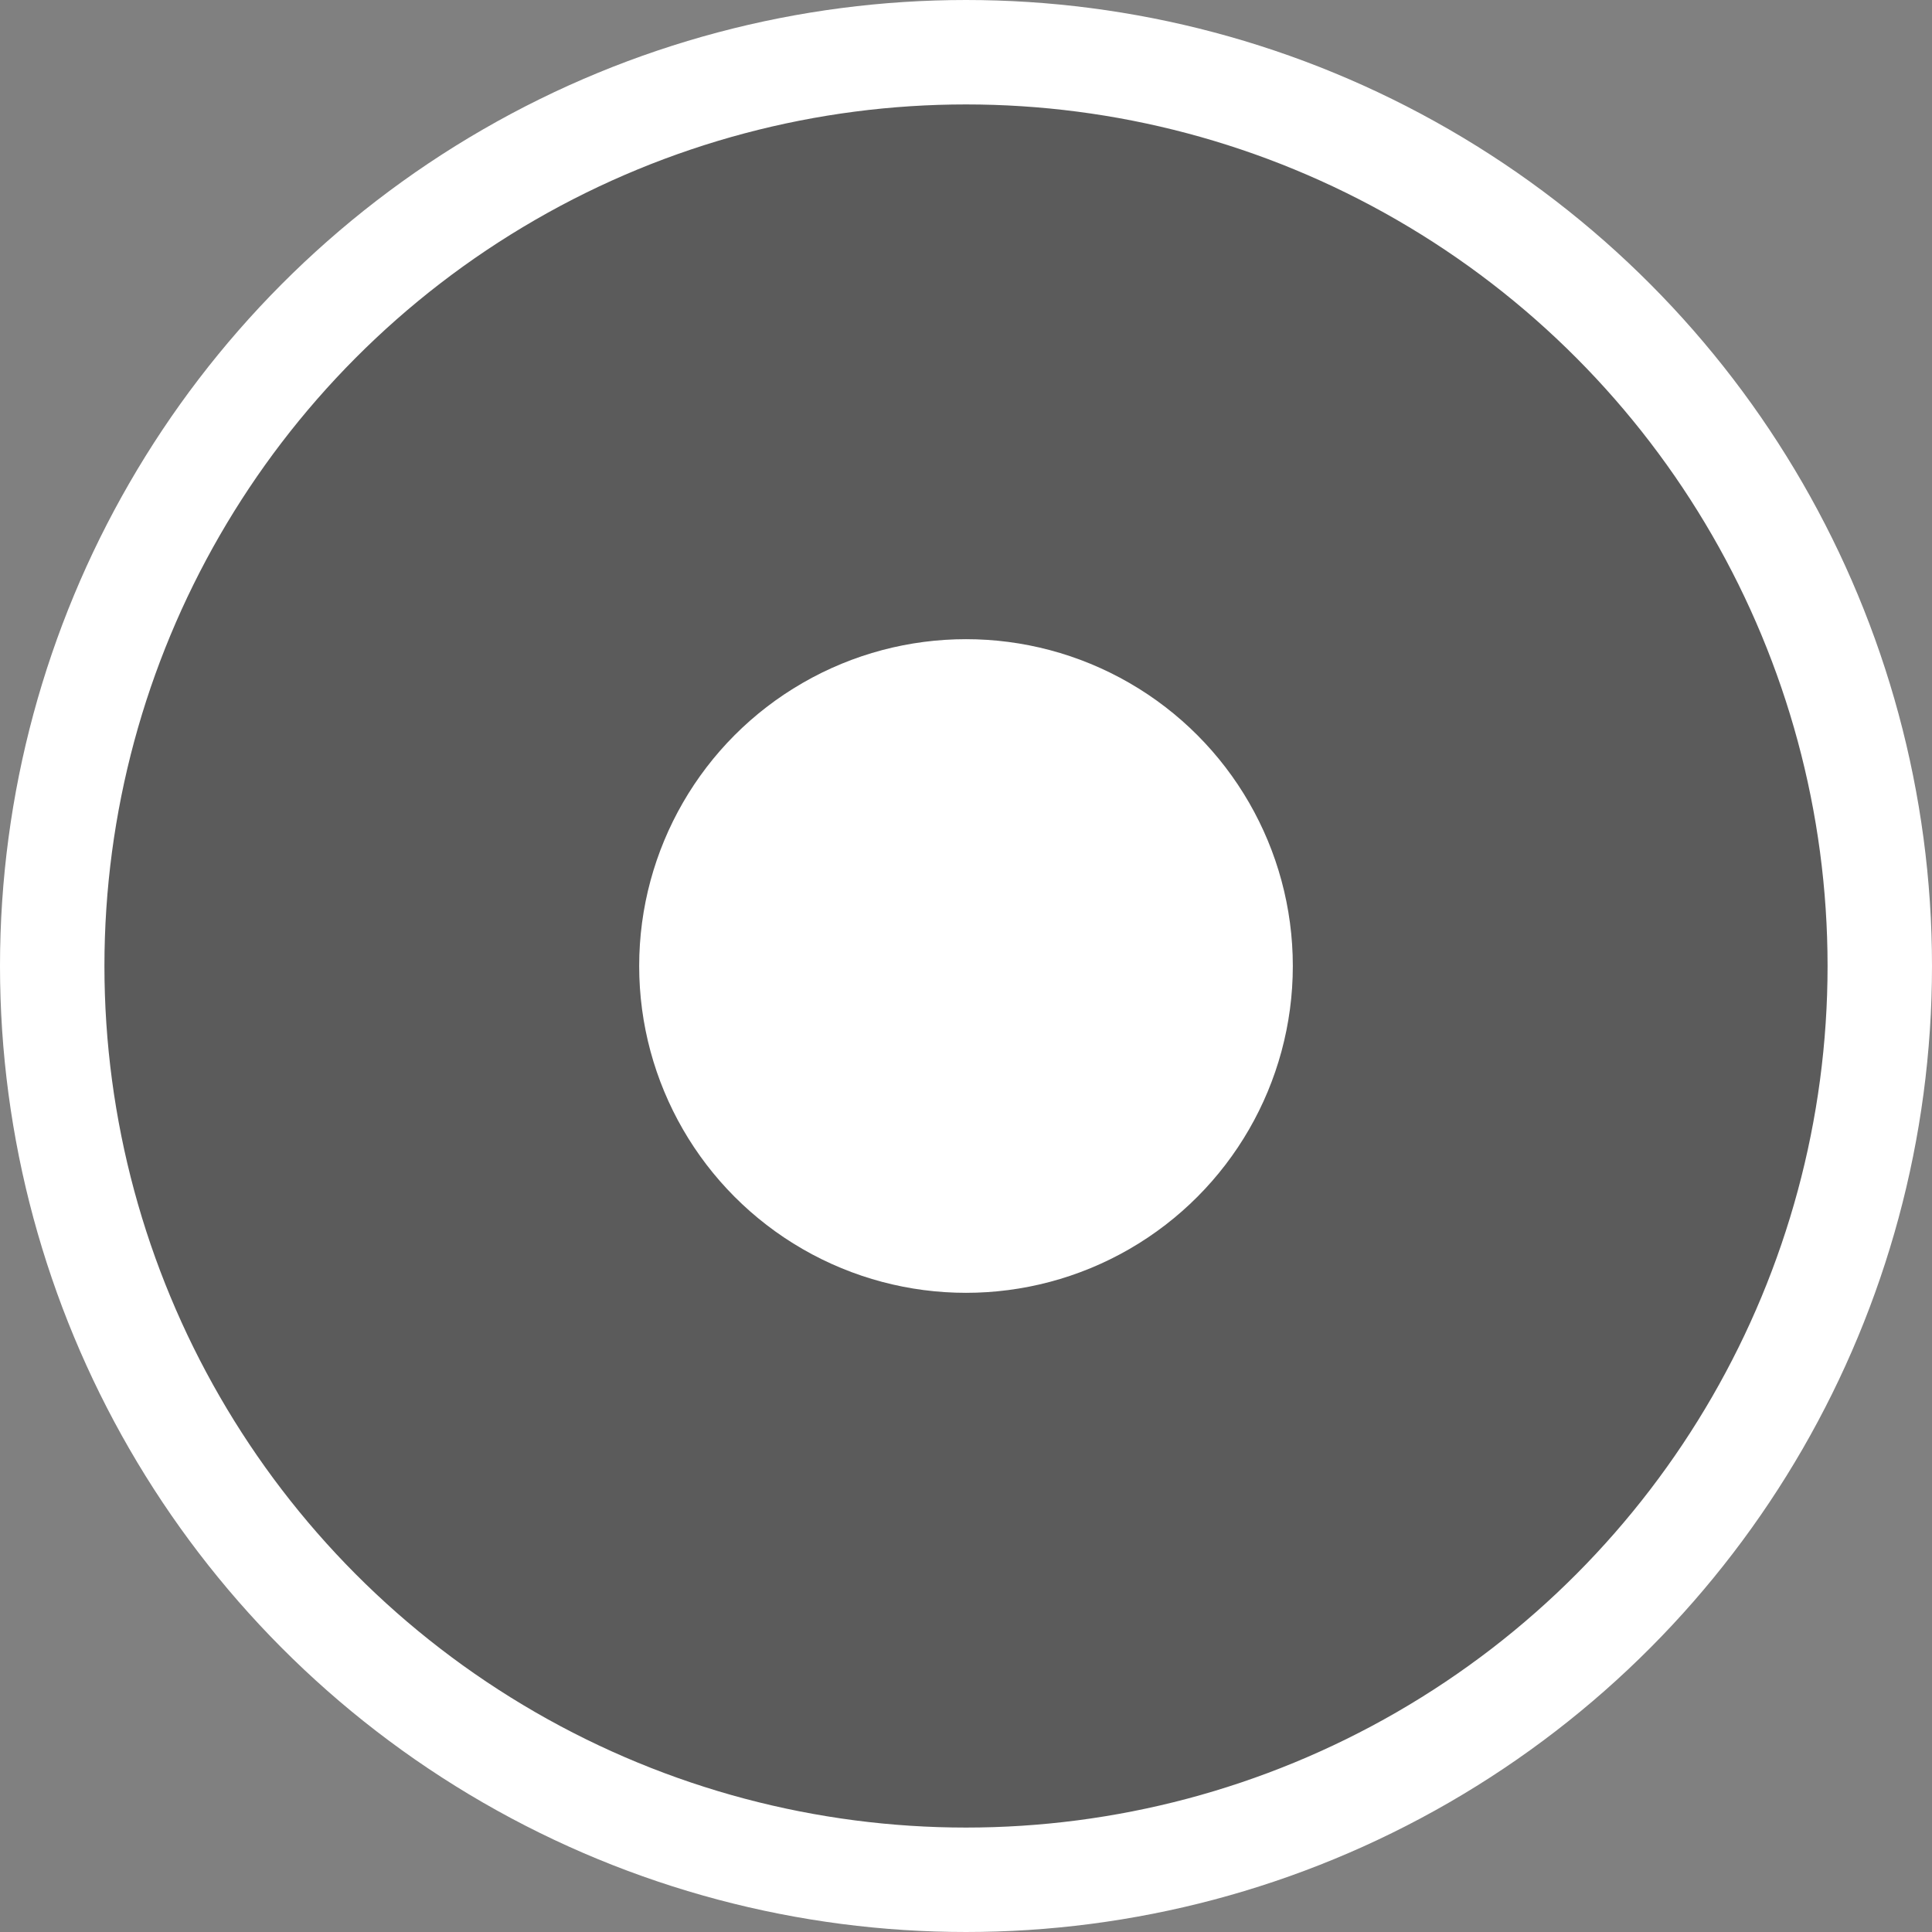
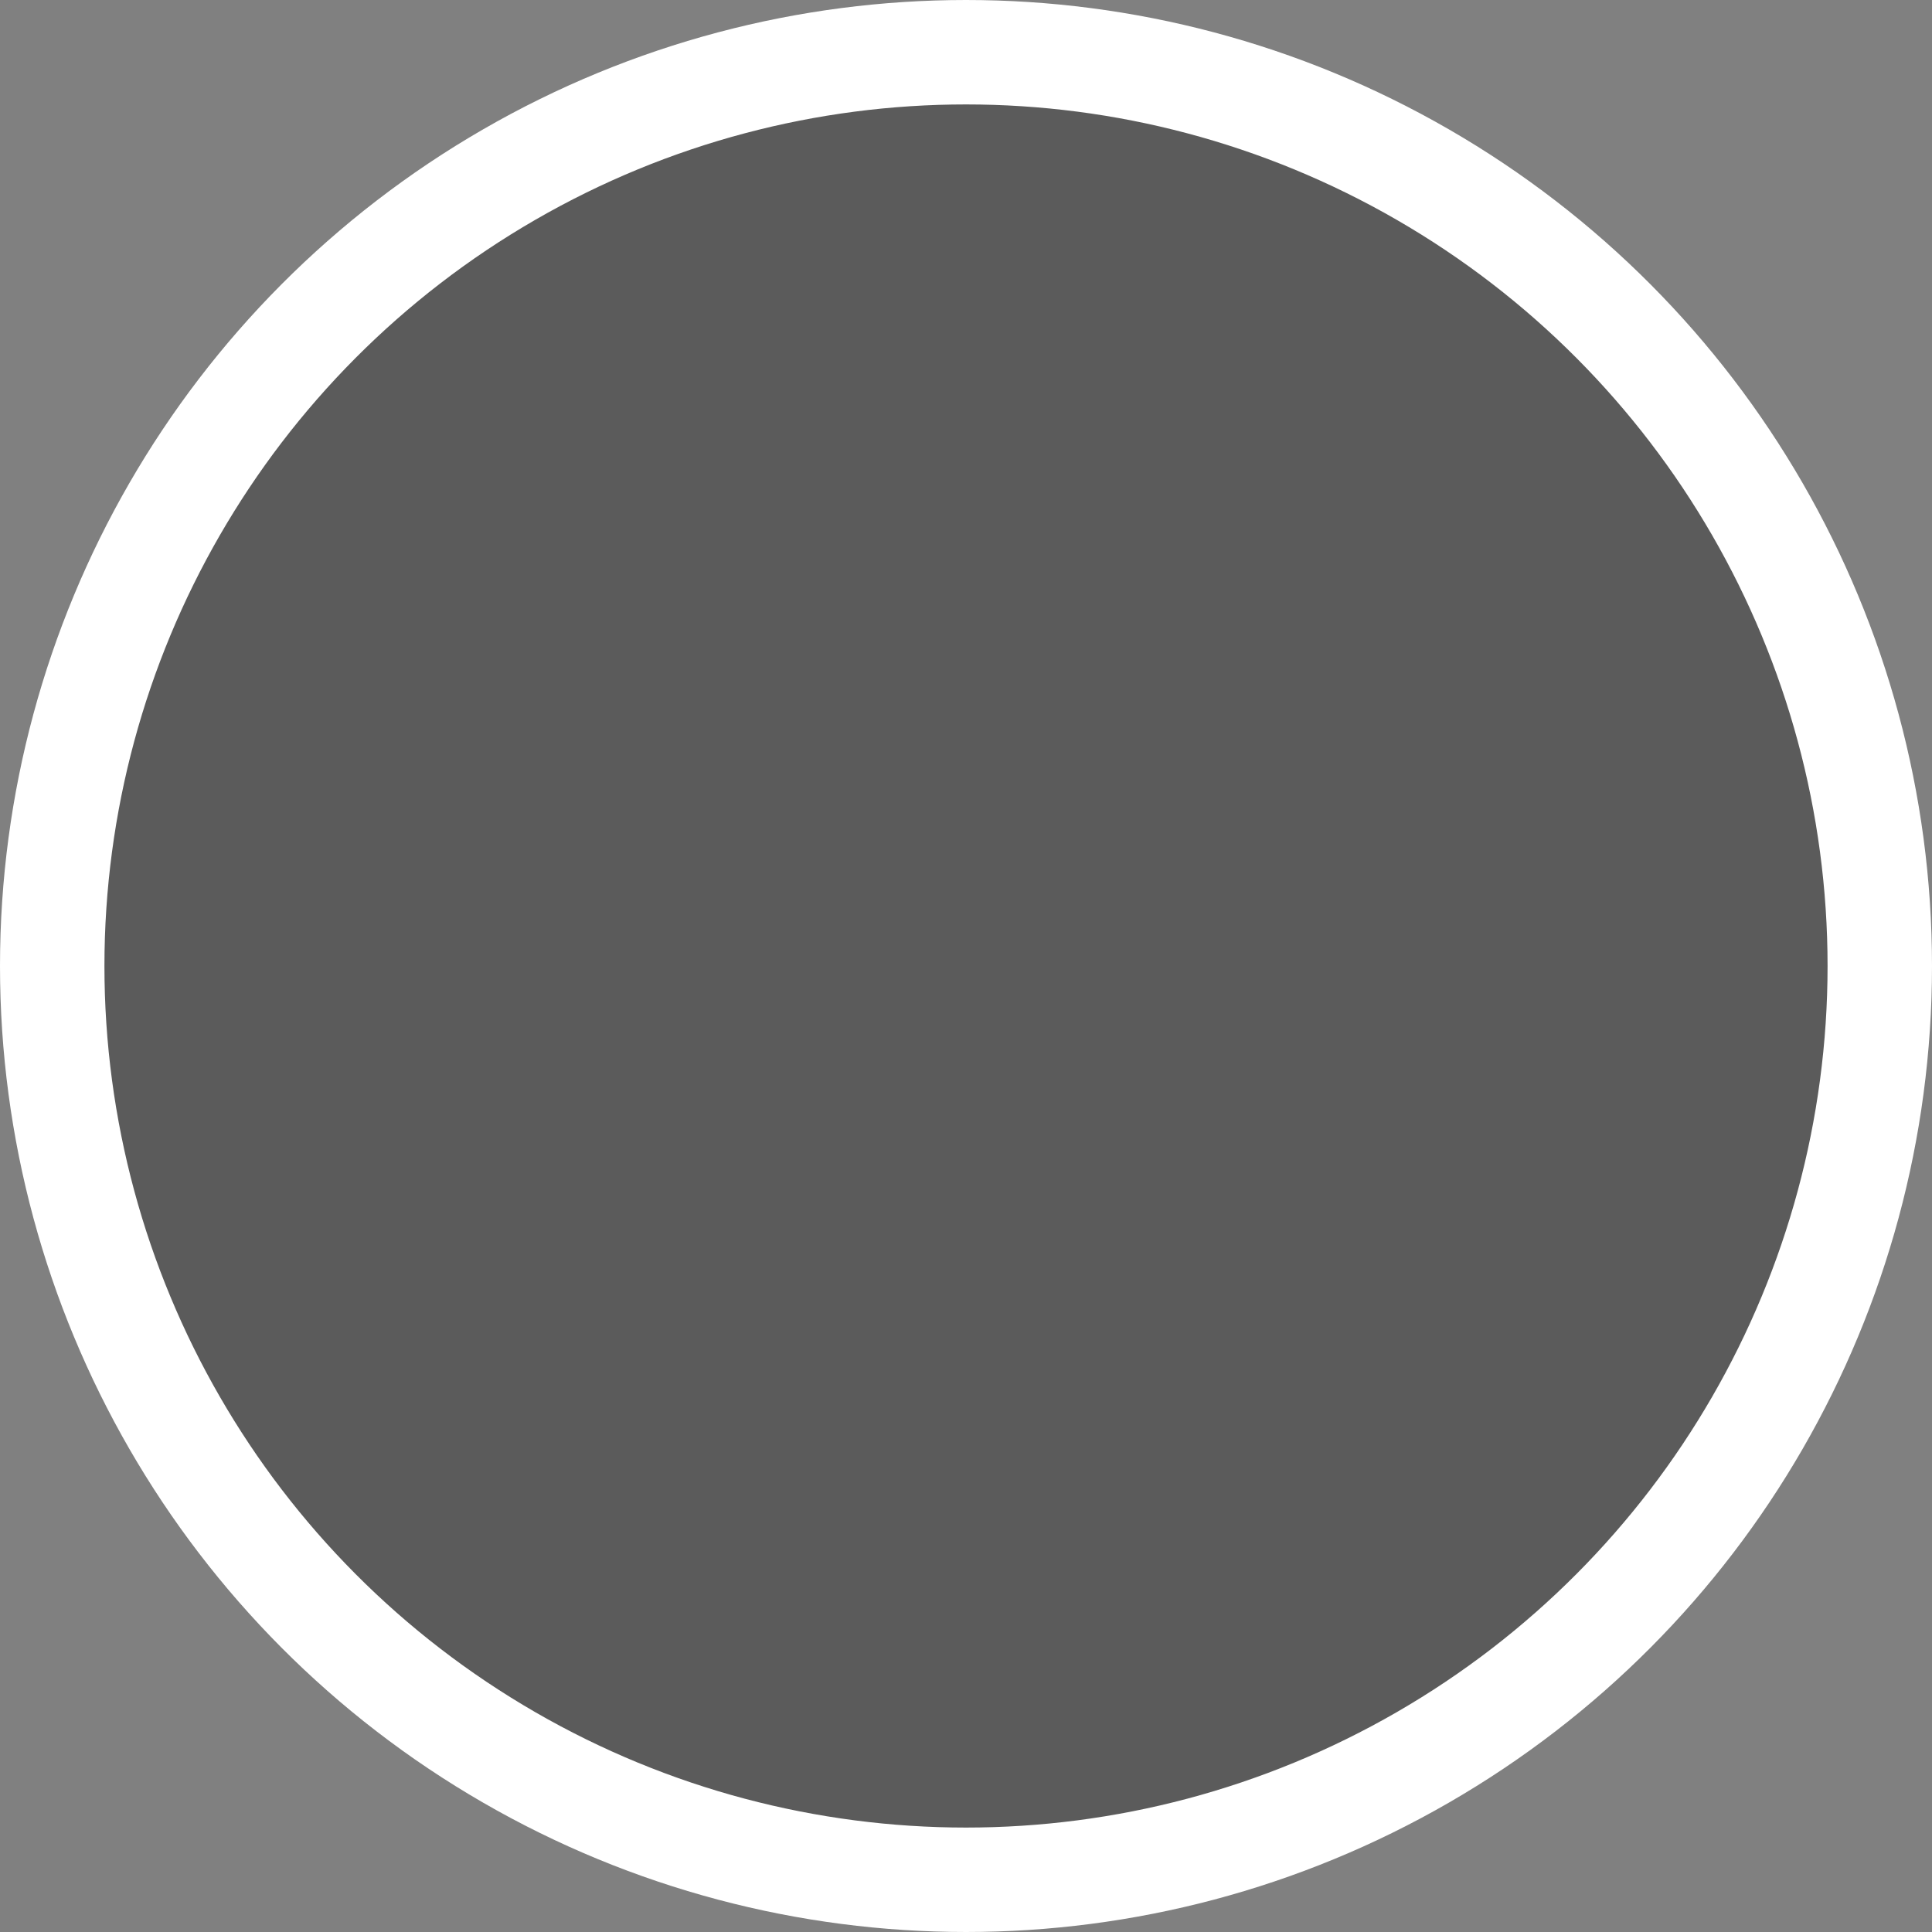
<svg xmlns="http://www.w3.org/2000/svg" width="37" height="37" viewBox="0 0 37 37" fill="none">
  <rect x="0" y="0" width="37" height="37" fill="#808080" stroke="none" />
  <circle cx="18.5" cy="18.5" r="17.5" fill="#434343" fill-opacity="0.6" stroke="white" stroke-width="2" />
-   <circle cx="18.5" cy="18.5" r="6.259" fill="white" />
</svg>